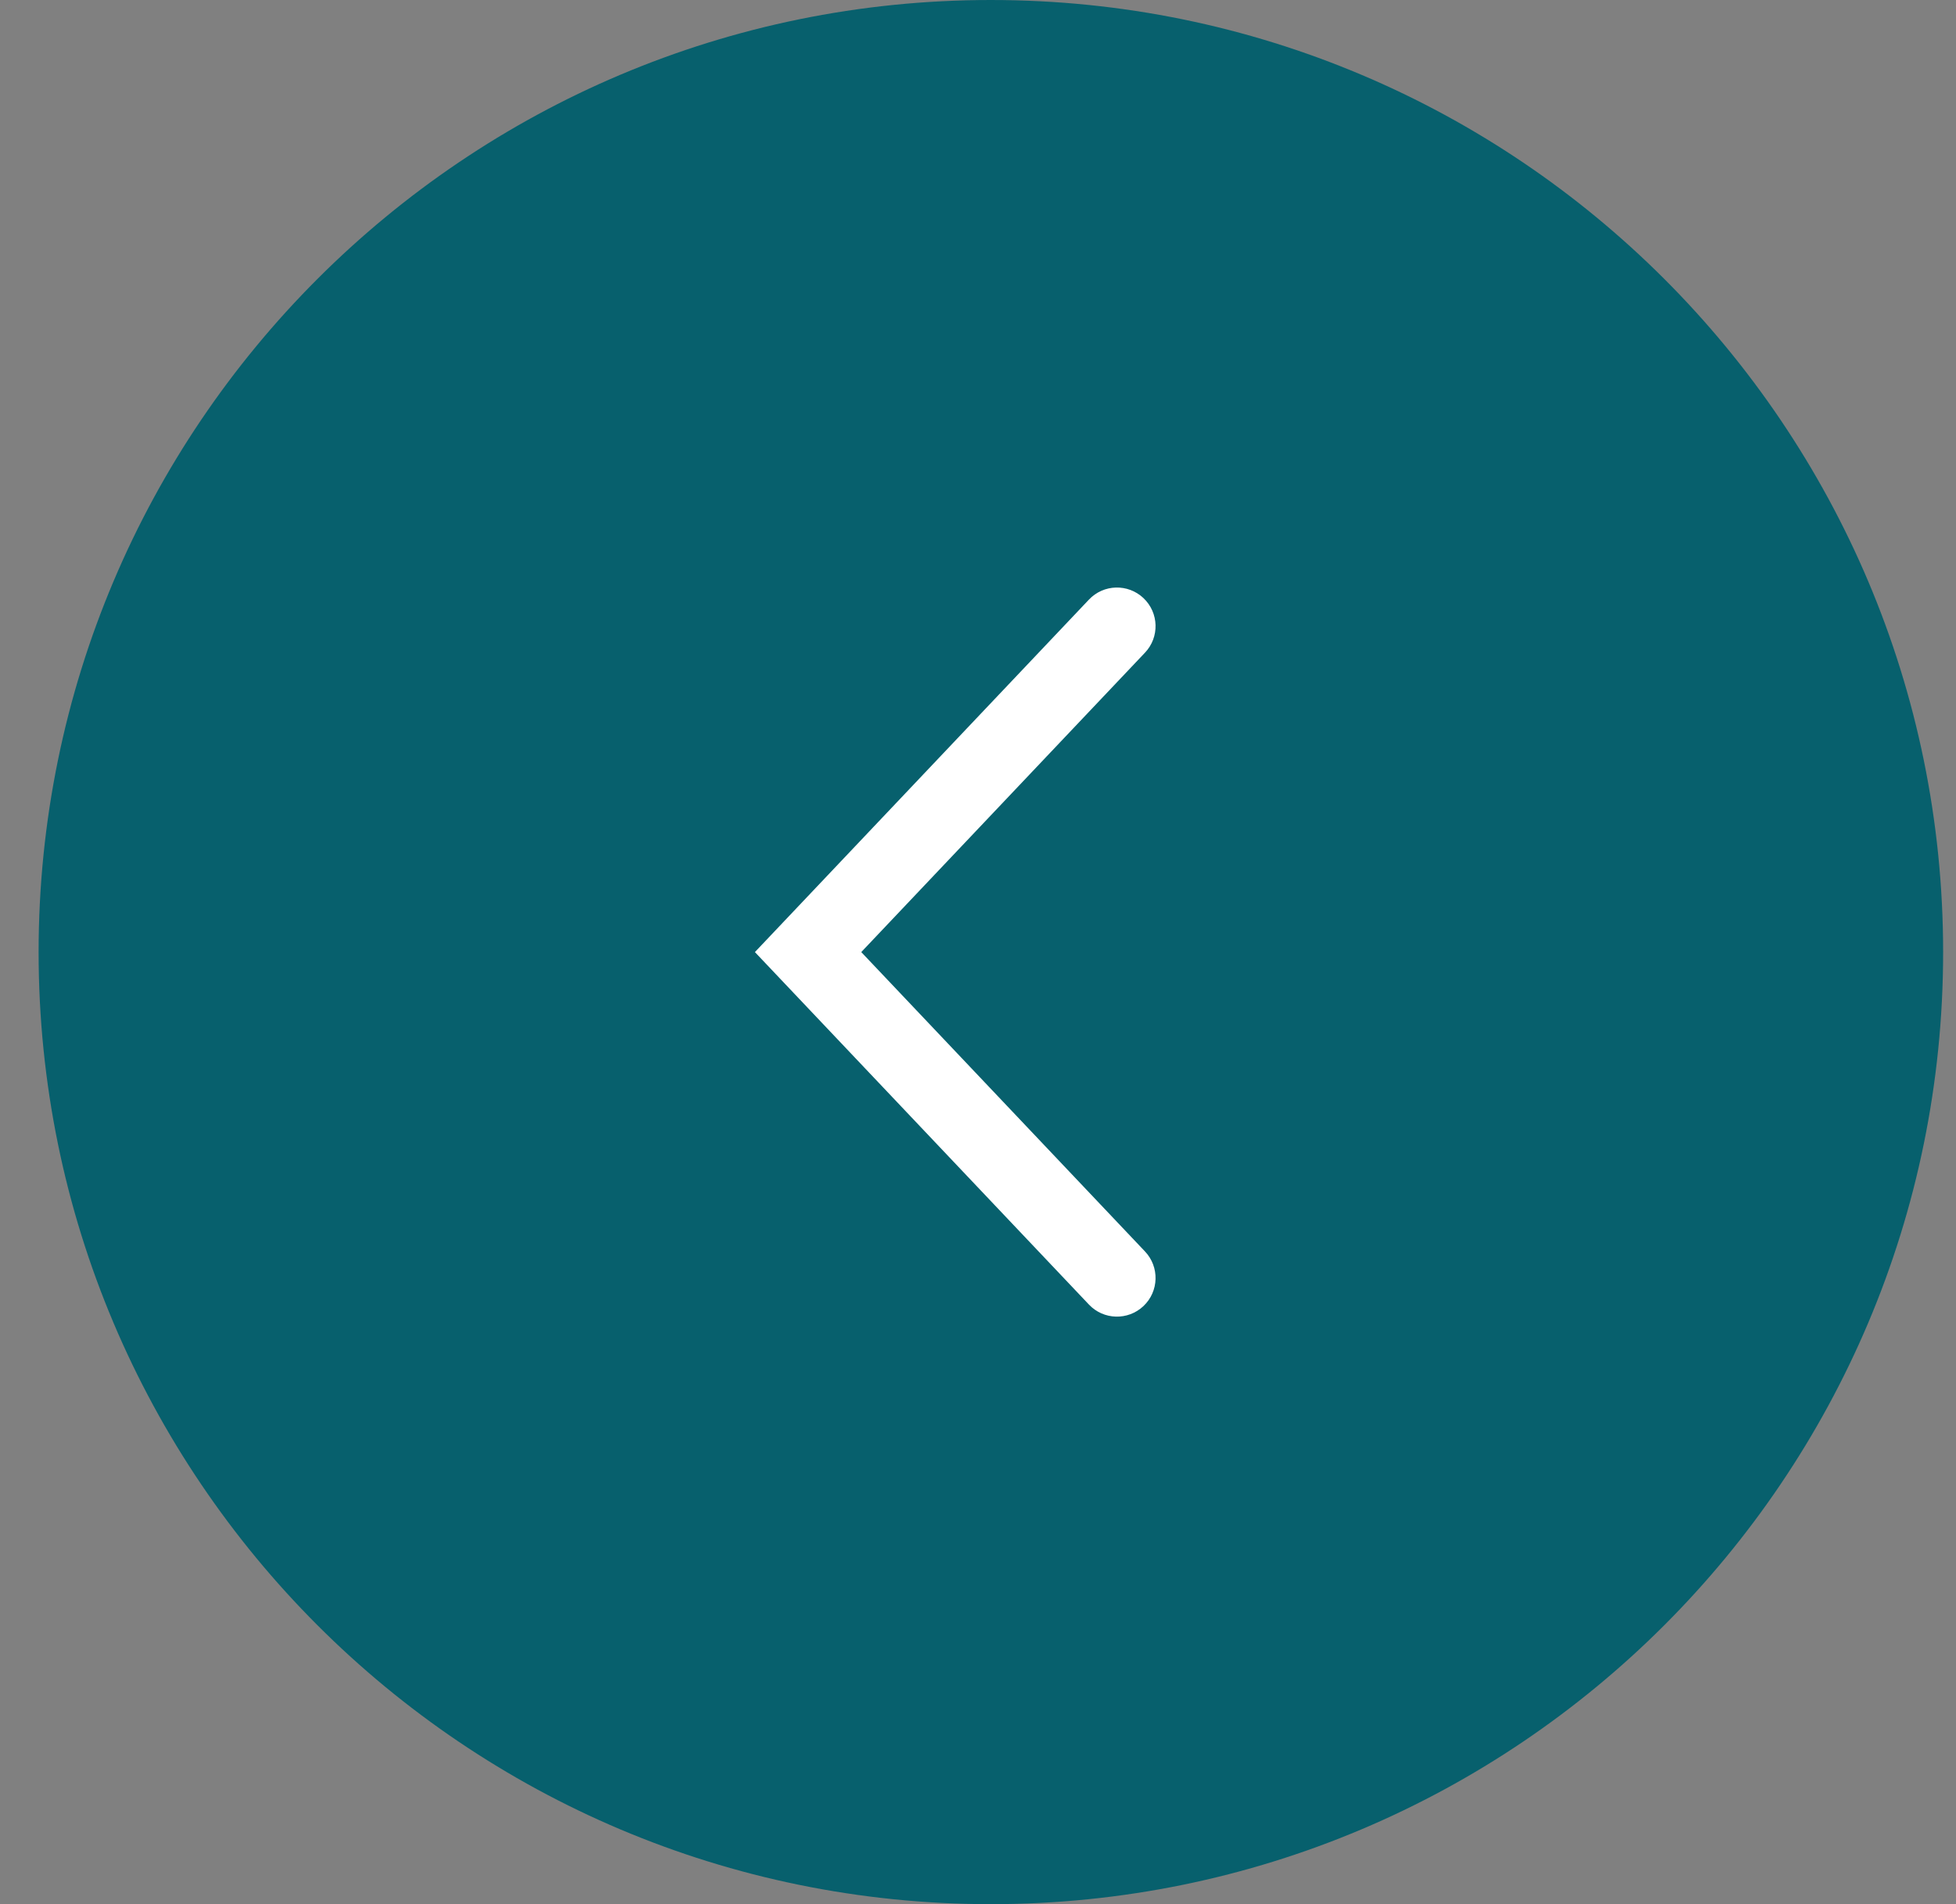
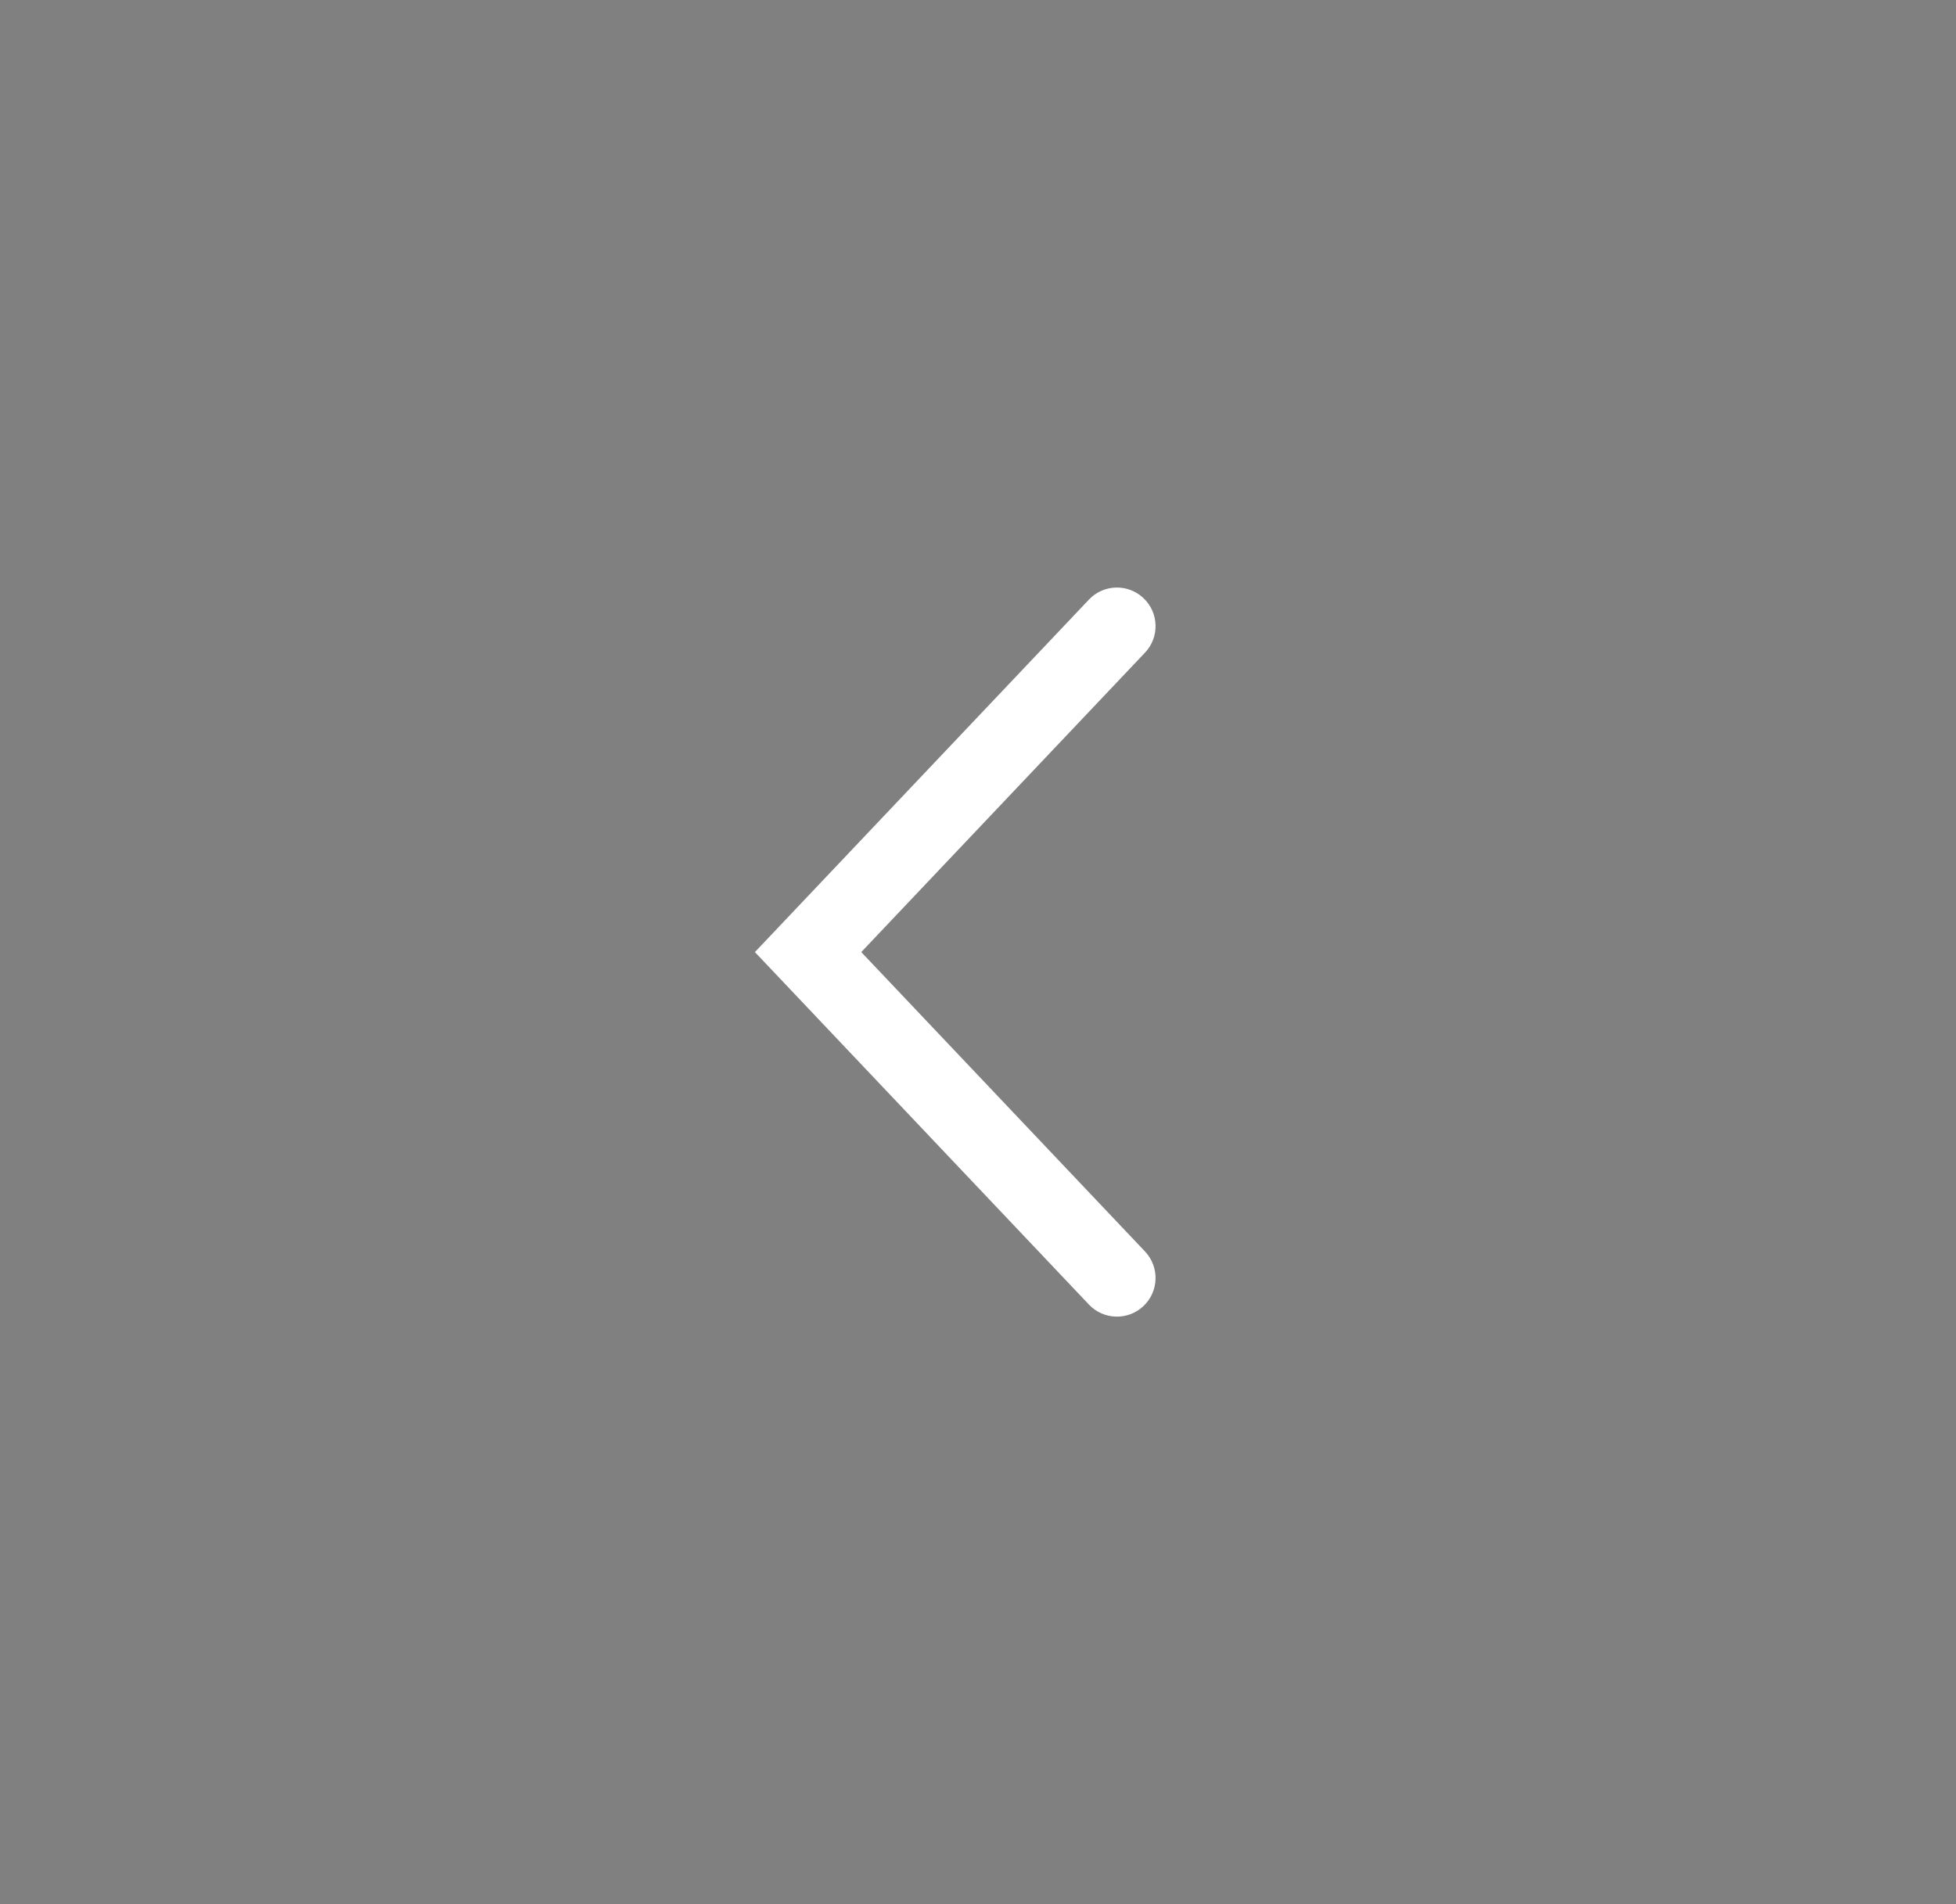
<svg xmlns="http://www.w3.org/2000/svg" width="38" height="37" viewBox="0 0 38 37" fill="none">
  <rect x="0" y="0" width="38" height="37" fill="#808080" stroke="none" />
-   <path d="M19.25 -8.08661e-07C9.033 -1.25527e-06 0.75 8.283 0.75 18.5C0.75 28.717 9.033 37 19.25 37C29.467 37 37.75 28.717 37.75 18.5C37.75 8.283 29.467 -3.6205e-07 19.25 -8.08661e-07Z" fill="#07606D" />
  <path fill-rule="evenodd" clip-rule="evenodd" d="M14.666 18.5L21.155 25.349C21.439 25.65 21.914 25.663 22.215 25.378C22.516 25.093 22.529 24.618 22.244 24.317L16.732 18.5L22.244 12.682C22.529 12.382 22.516 11.907 22.215 11.622C21.914 11.337 21.439 11.35 21.155 11.651L14.666 18.5Z" fill="white" />
</svg>